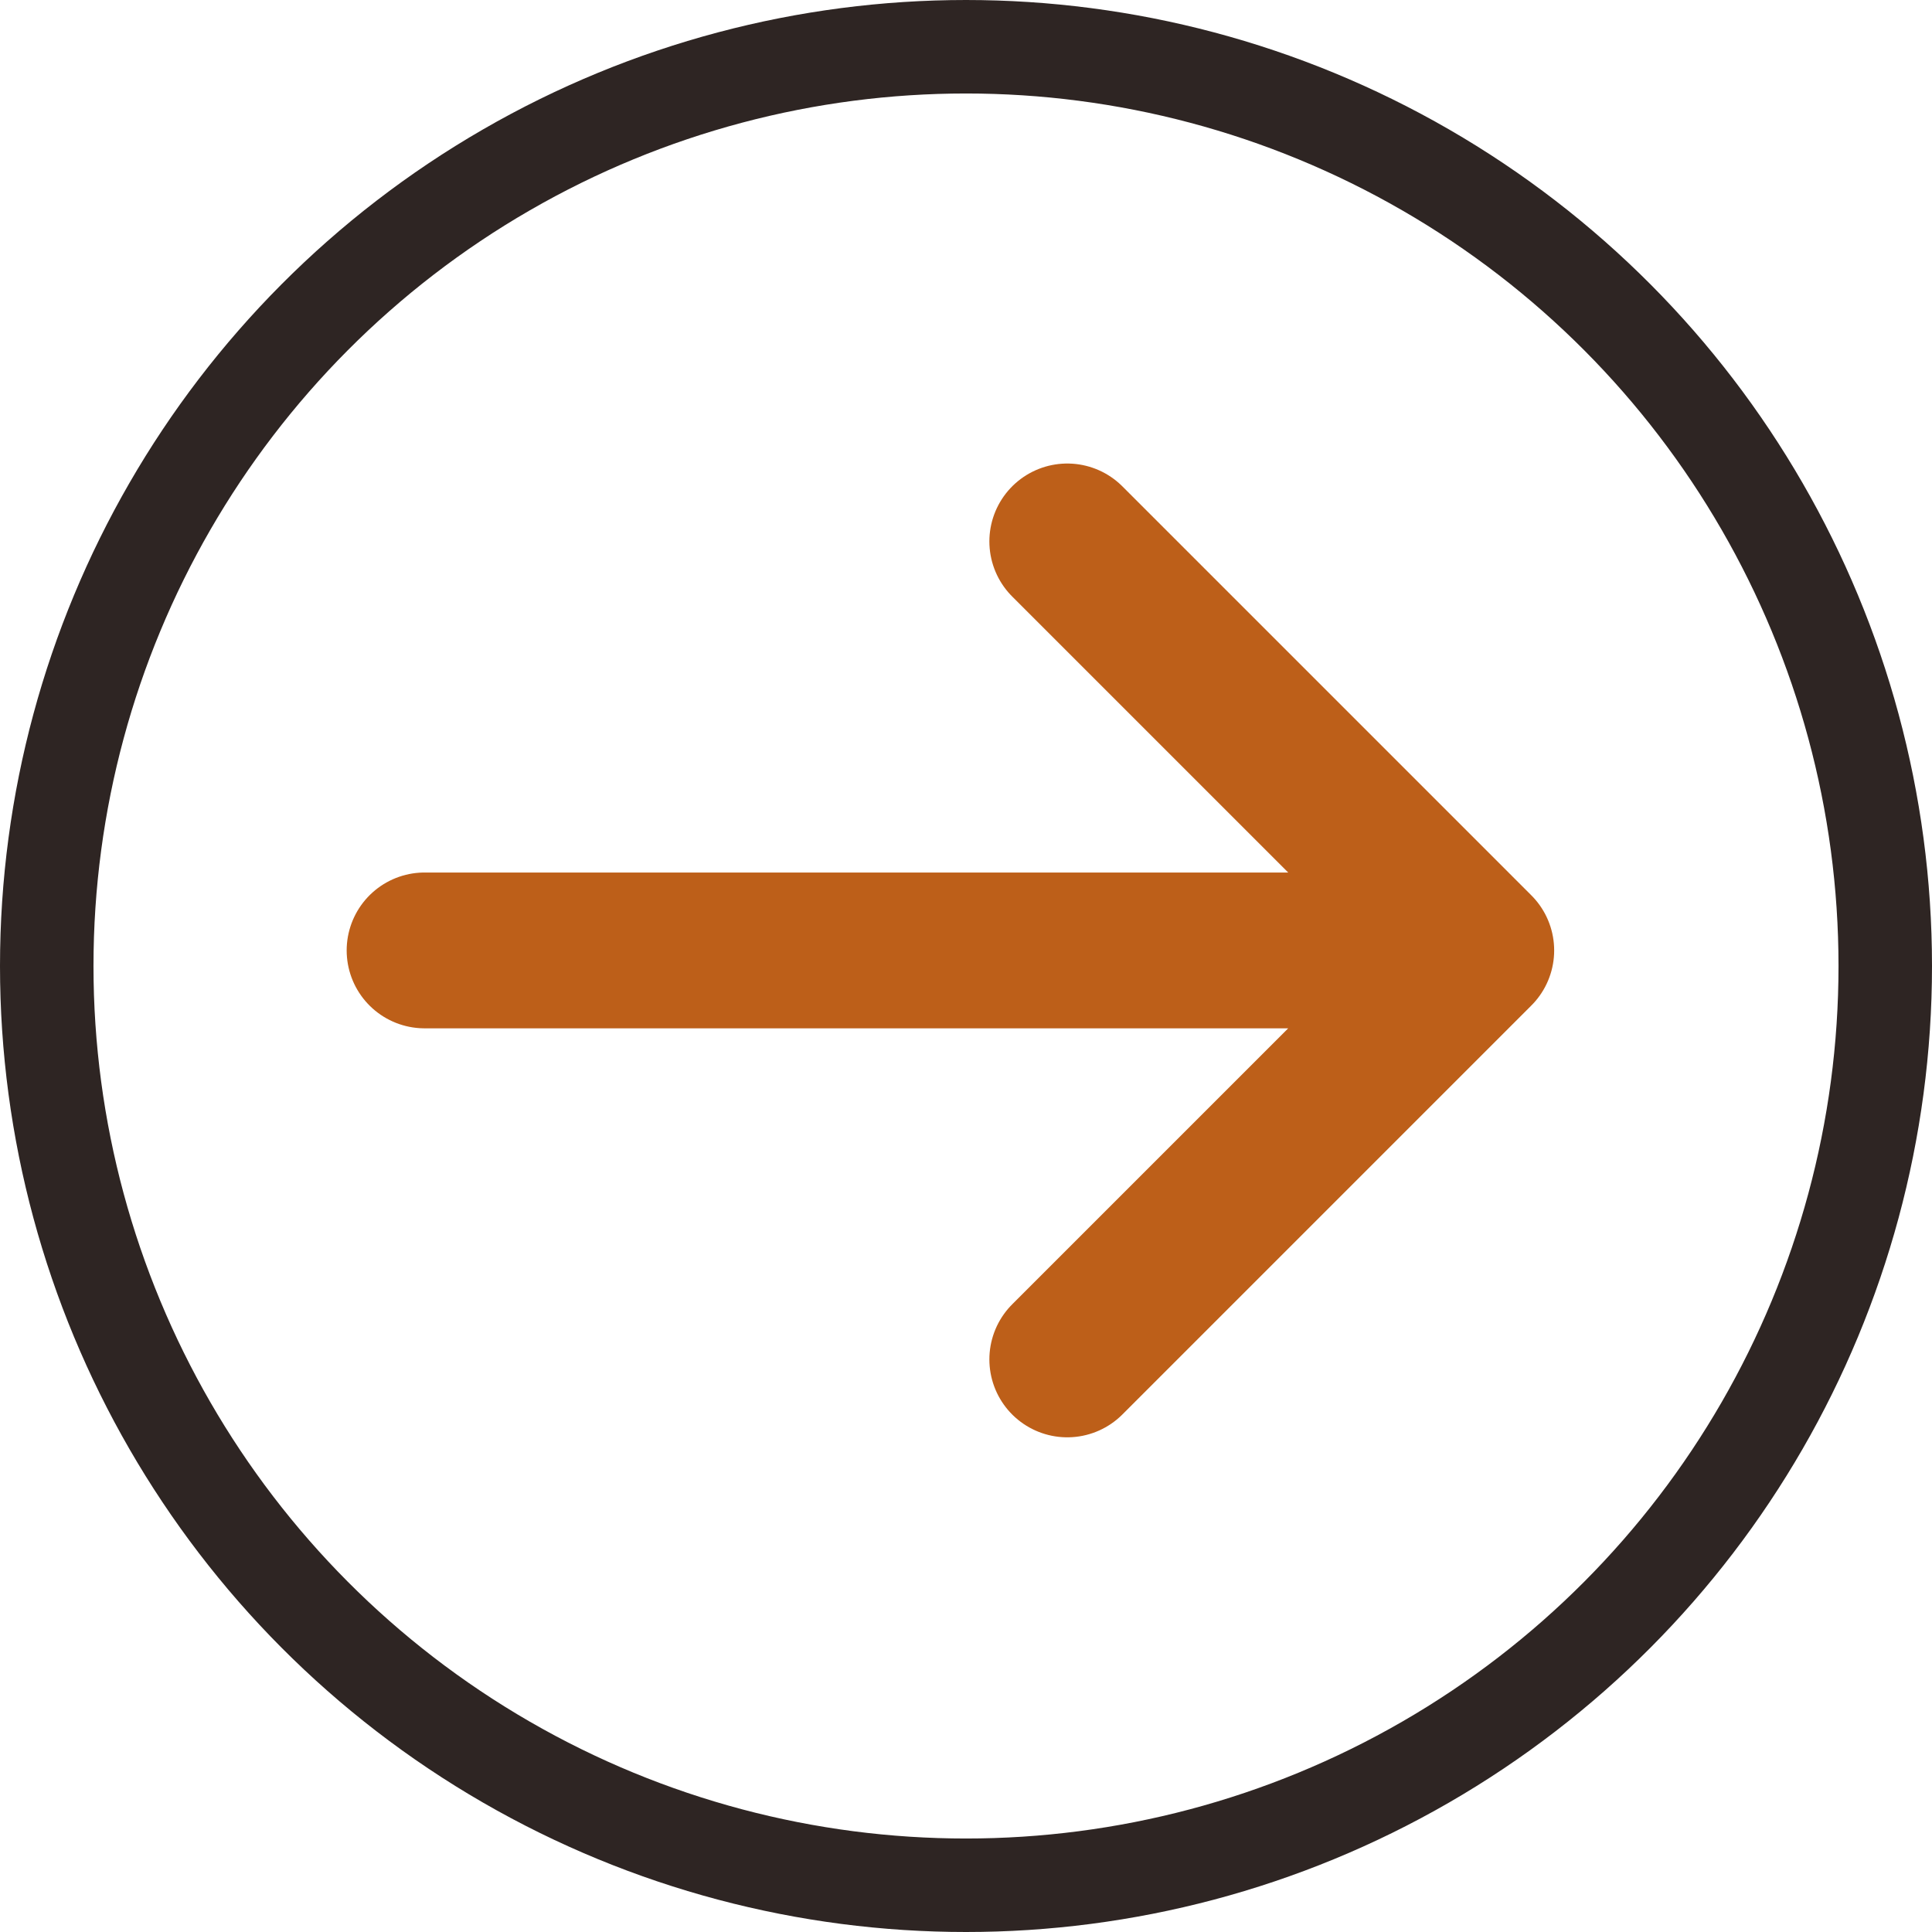
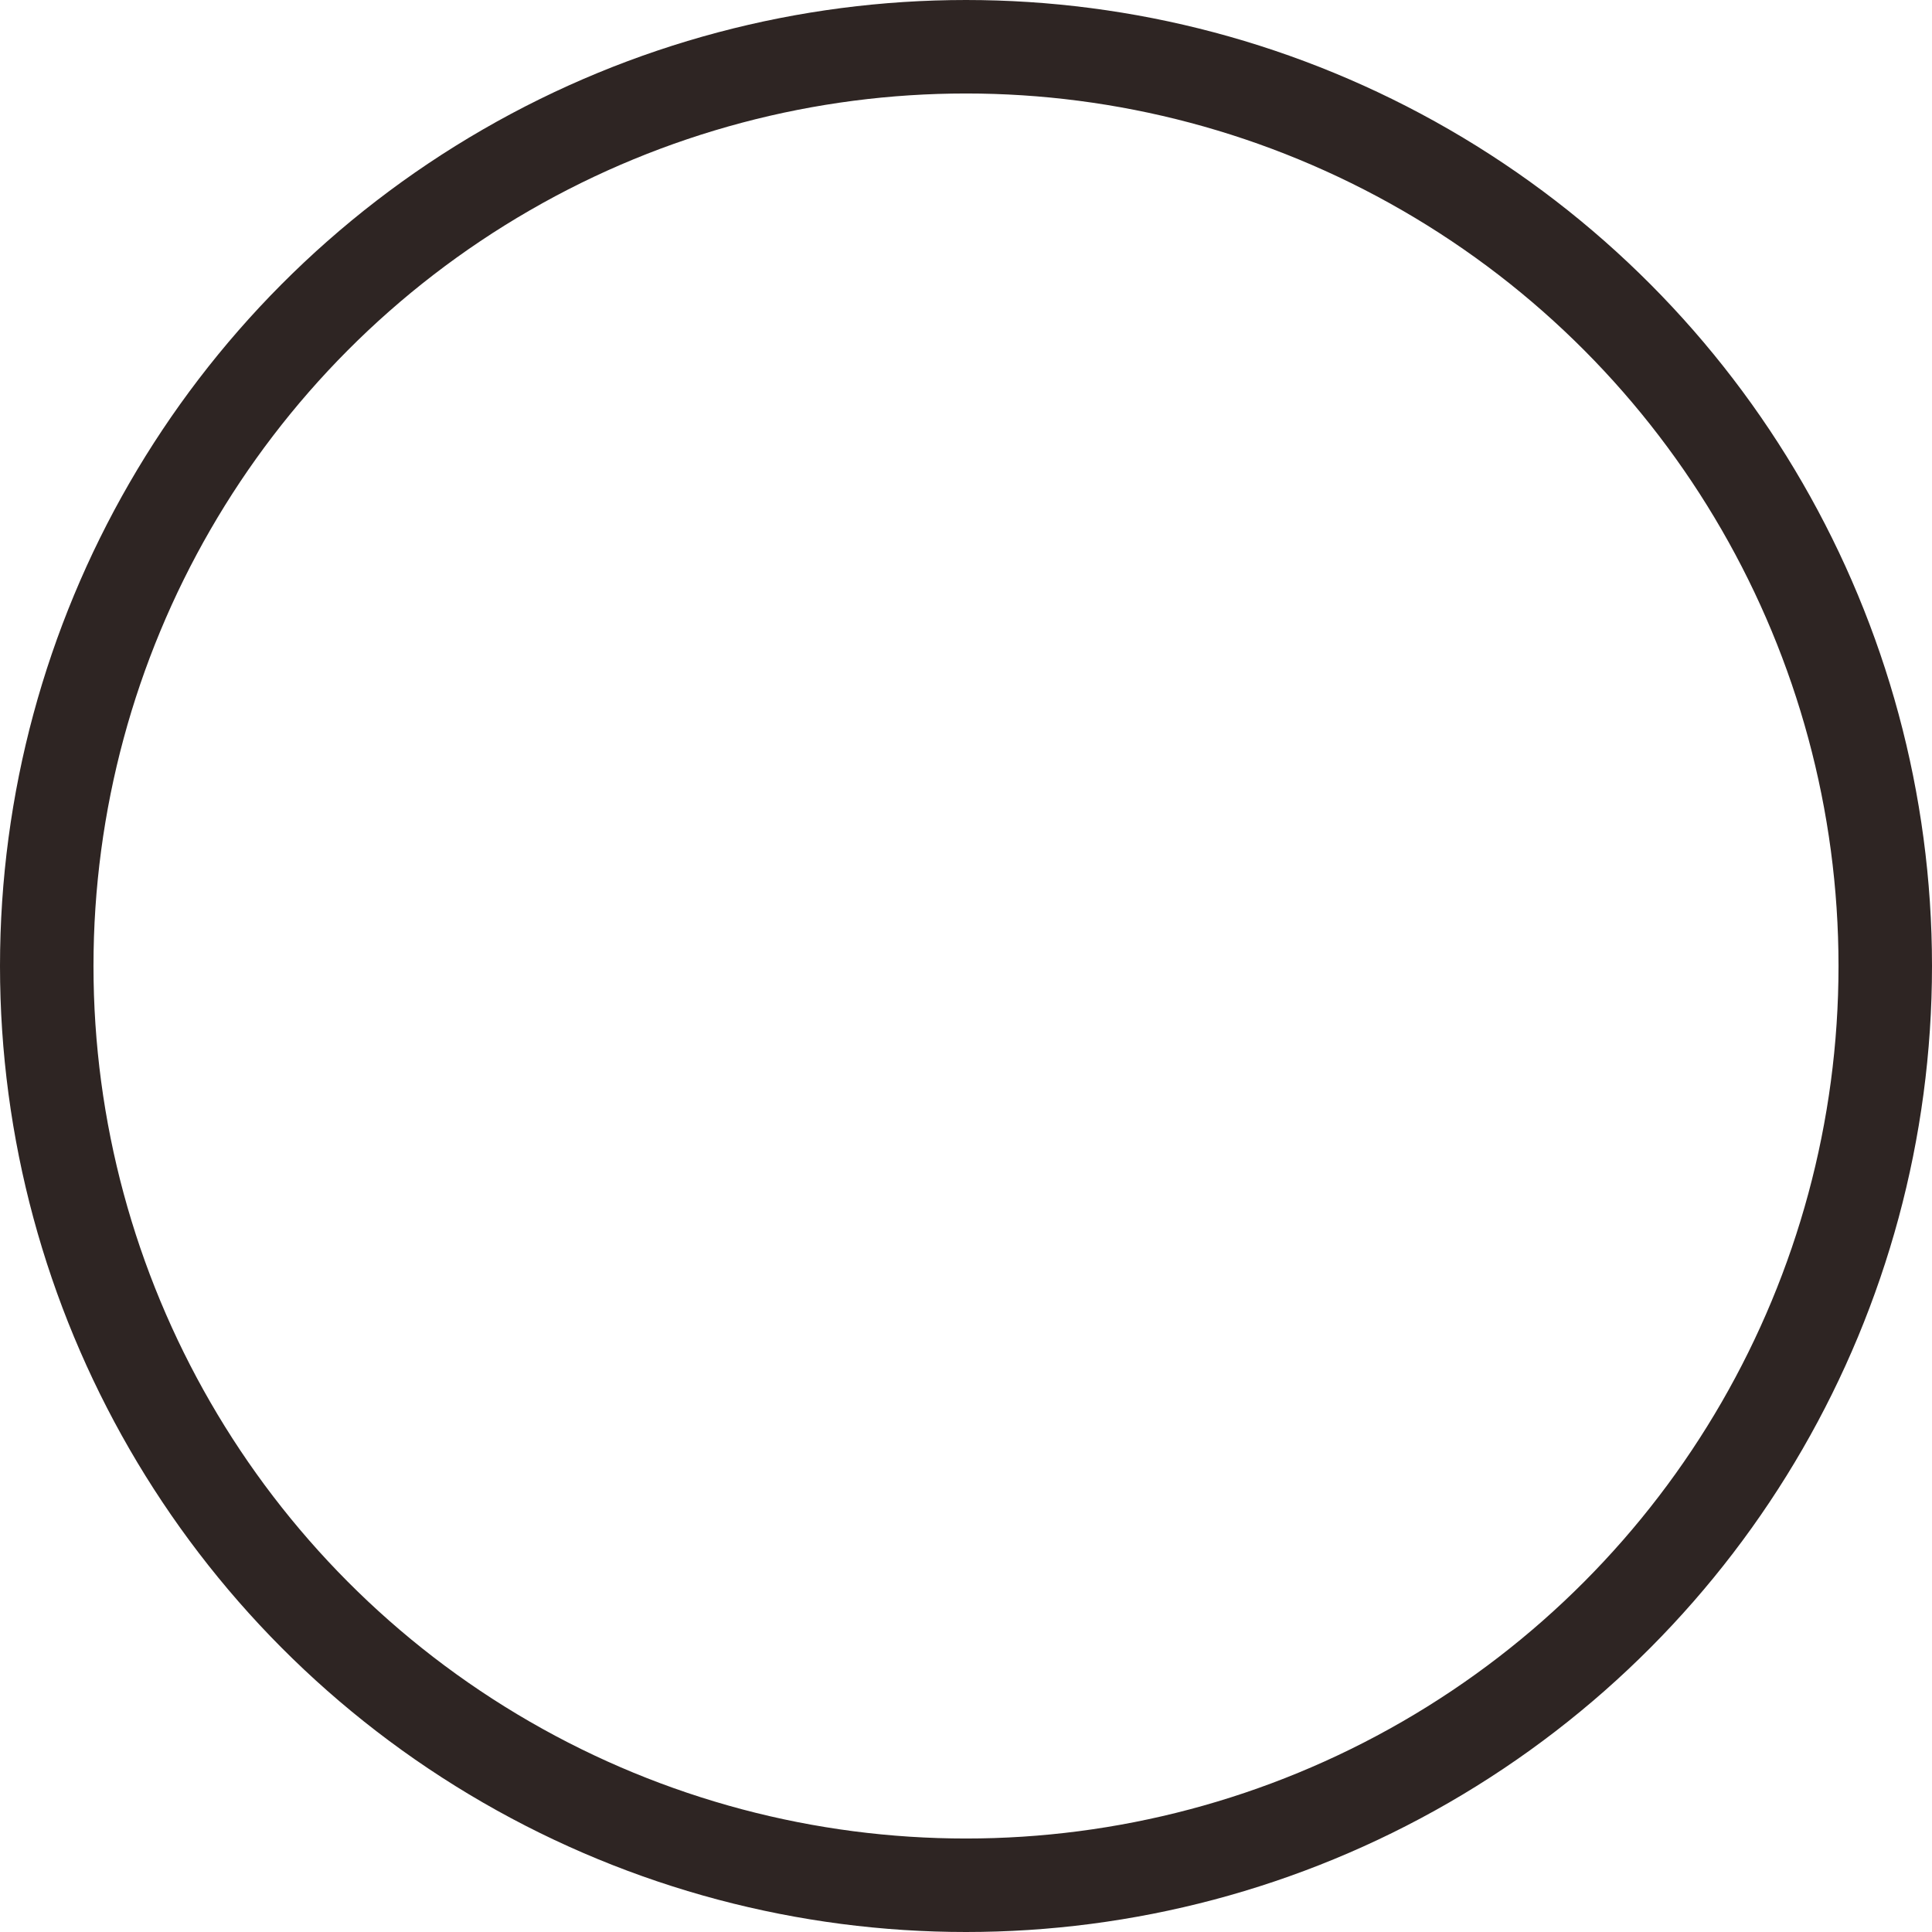
<svg xmlns="http://www.w3.org/2000/svg" width="62" height="62" viewBox="0 0 62 62" fill="none">
  <circle cx="31" cy="31" r="29.5" stroke="#2E2523" stroke-width="3" />
-   <path d="M34.25 17.375L47.375 30.5M47.375 30.5L34.25 43.625M47.375 30.5H13.625" stroke="#BD5F19" stroke-width="5" stroke-linecap="round" stroke-linejoin="round" />
</svg>